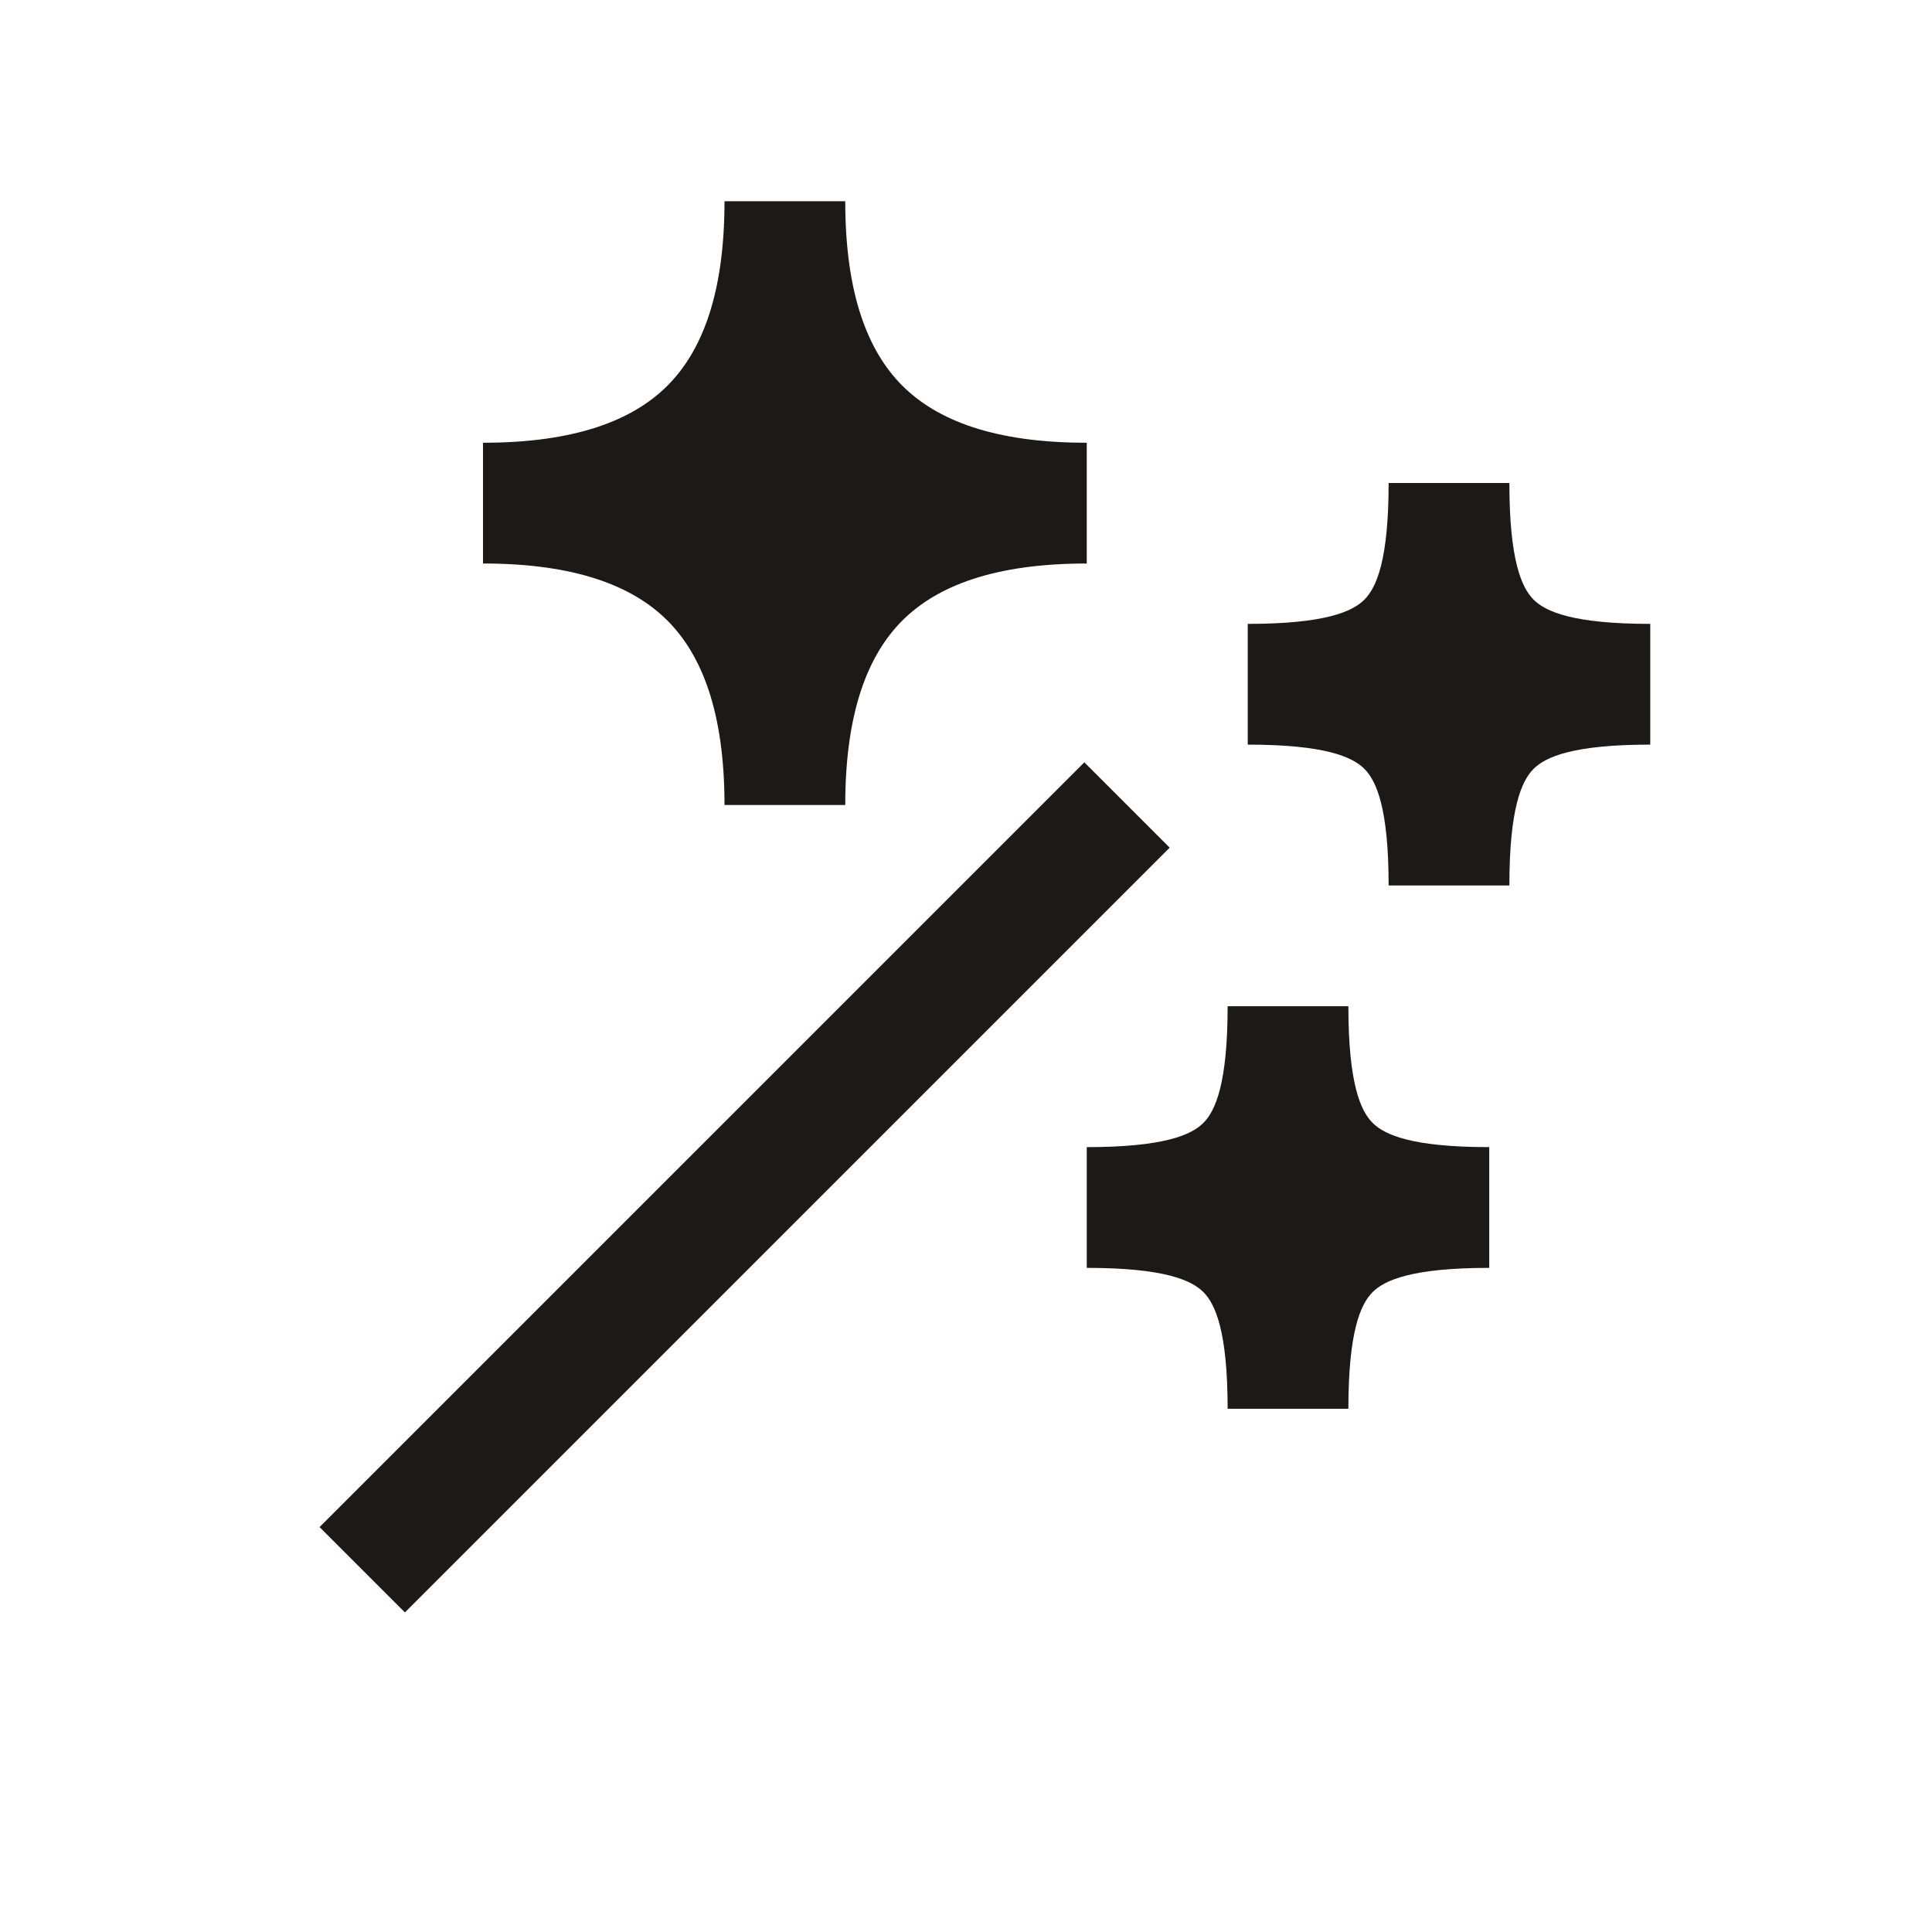
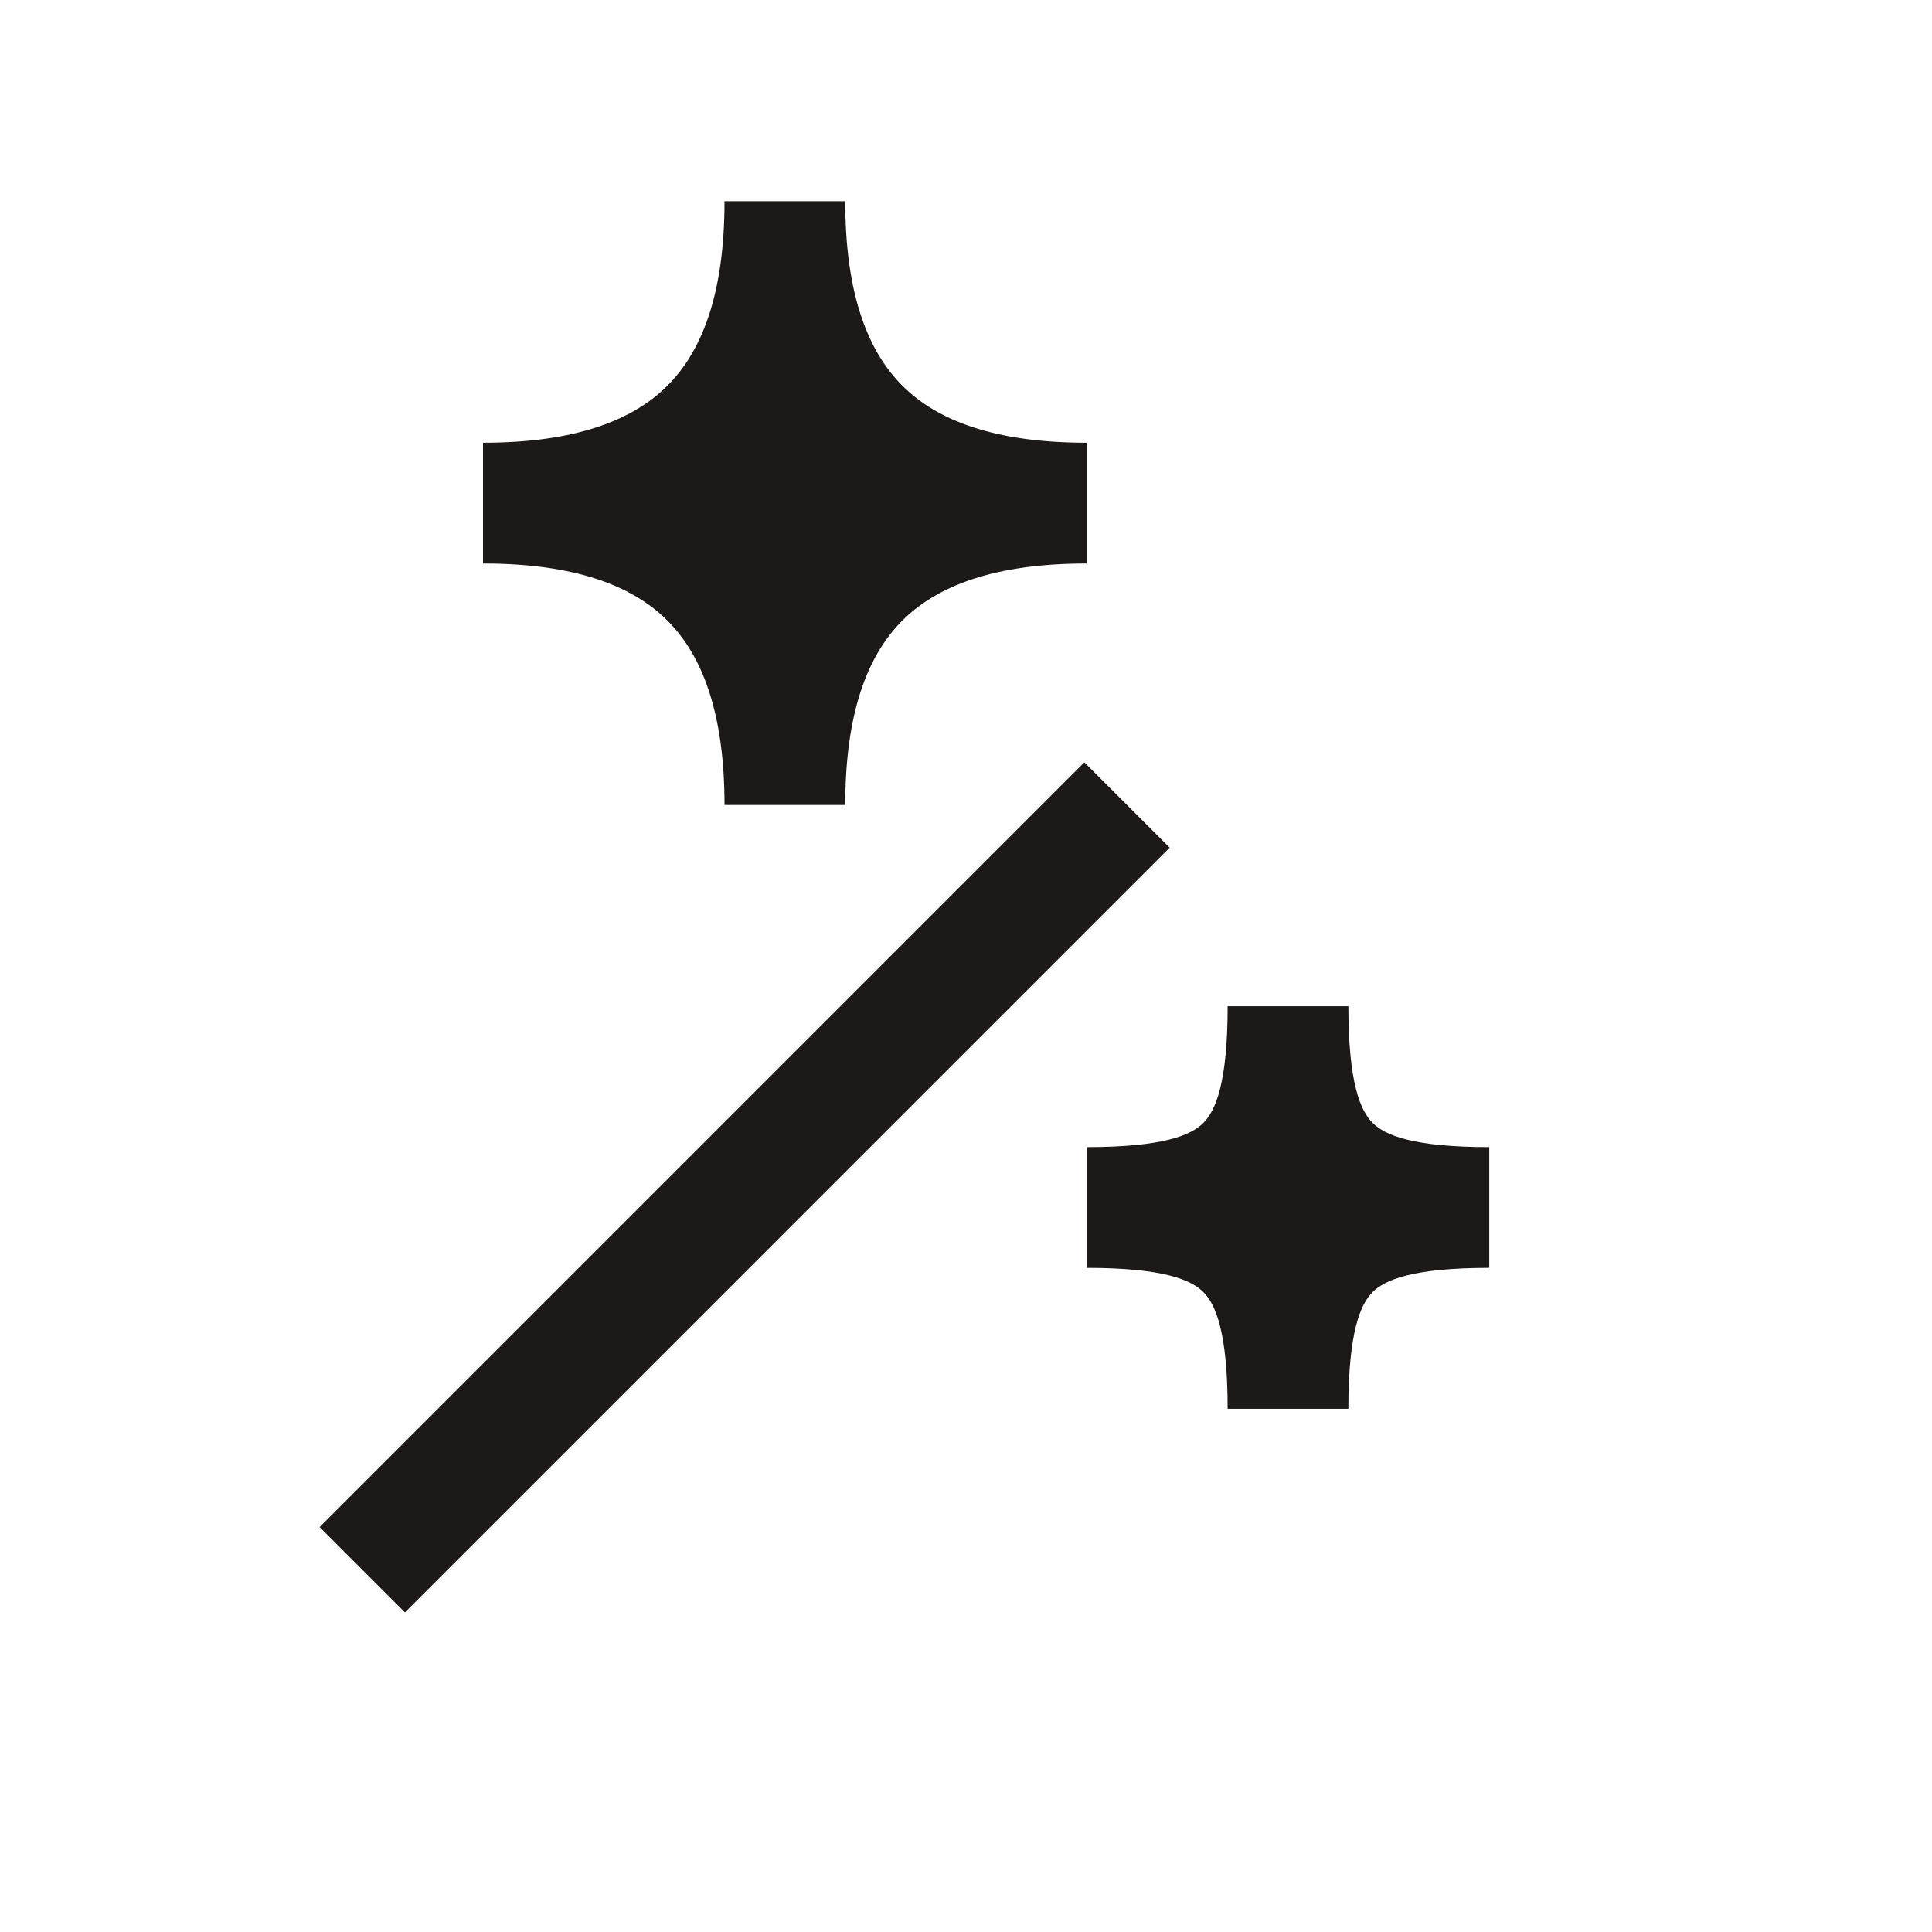
<svg xmlns="http://www.w3.org/2000/svg" width="24" height="24" viewBox="0 0 24 24" fill="none">
  <path d="M9 2.5C9 3.651 8.72 4.362 8.291 4.791C7.862 5.22 7.151 5.5 6 5.5V7C7.151 7 7.862 7.28 8.291 7.709C8.72 8.138 9 8.849 9 10H10.5C10.5 8.849 10.78 8.138 11.209 7.709C11.638 7.28 12.348 7 13.5 7V5.5C12.348 5.5 11.638 5.22 11.209 4.791C10.78 4.362 10.5 3.651 10.5 2.5H9Z" fill="#1E1919" />
  <path d="M5.03 20.03L14.53 10.53L13.47 9.47L3.97 18.97L5.03 20.03Z" fill="#1E1919" />
-   <path d="M17.25 6C17.25 6.957 17.099 7.299 16.949 7.449C16.799 7.599 16.456 7.75 15.5 7.75V9.25C16.456 9.25 16.799 9.401 16.949 9.551C17.099 9.701 17.25 10.043 17.25 11H18.75C18.75 10.043 18.901 9.701 19.051 9.551C19.201 9.401 19.544 9.25 20.5 9.25V7.75C19.544 7.75 19.201 7.599 19.051 7.449C18.901 7.299 18.75 6.957 18.75 6H17.25Z" fill="#1E1919" />
  <path d="M15.25 12.5C15.25 13.457 15.099 13.799 14.949 13.949C14.799 14.099 14.457 14.25 13.5 14.25V15.75C14.457 15.75 14.799 15.901 14.949 16.051C15.099 16.201 15.25 16.544 15.25 17.5H16.75C16.75 16.544 16.901 16.201 17.051 16.051C17.201 15.901 17.544 15.75 18.5 15.75V14.25C17.544 14.25 17.201 14.099 17.051 13.949C16.901 13.799 16.75 13.457 16.75 12.5H15.25Z" fill="#1E1919" />
</svg>